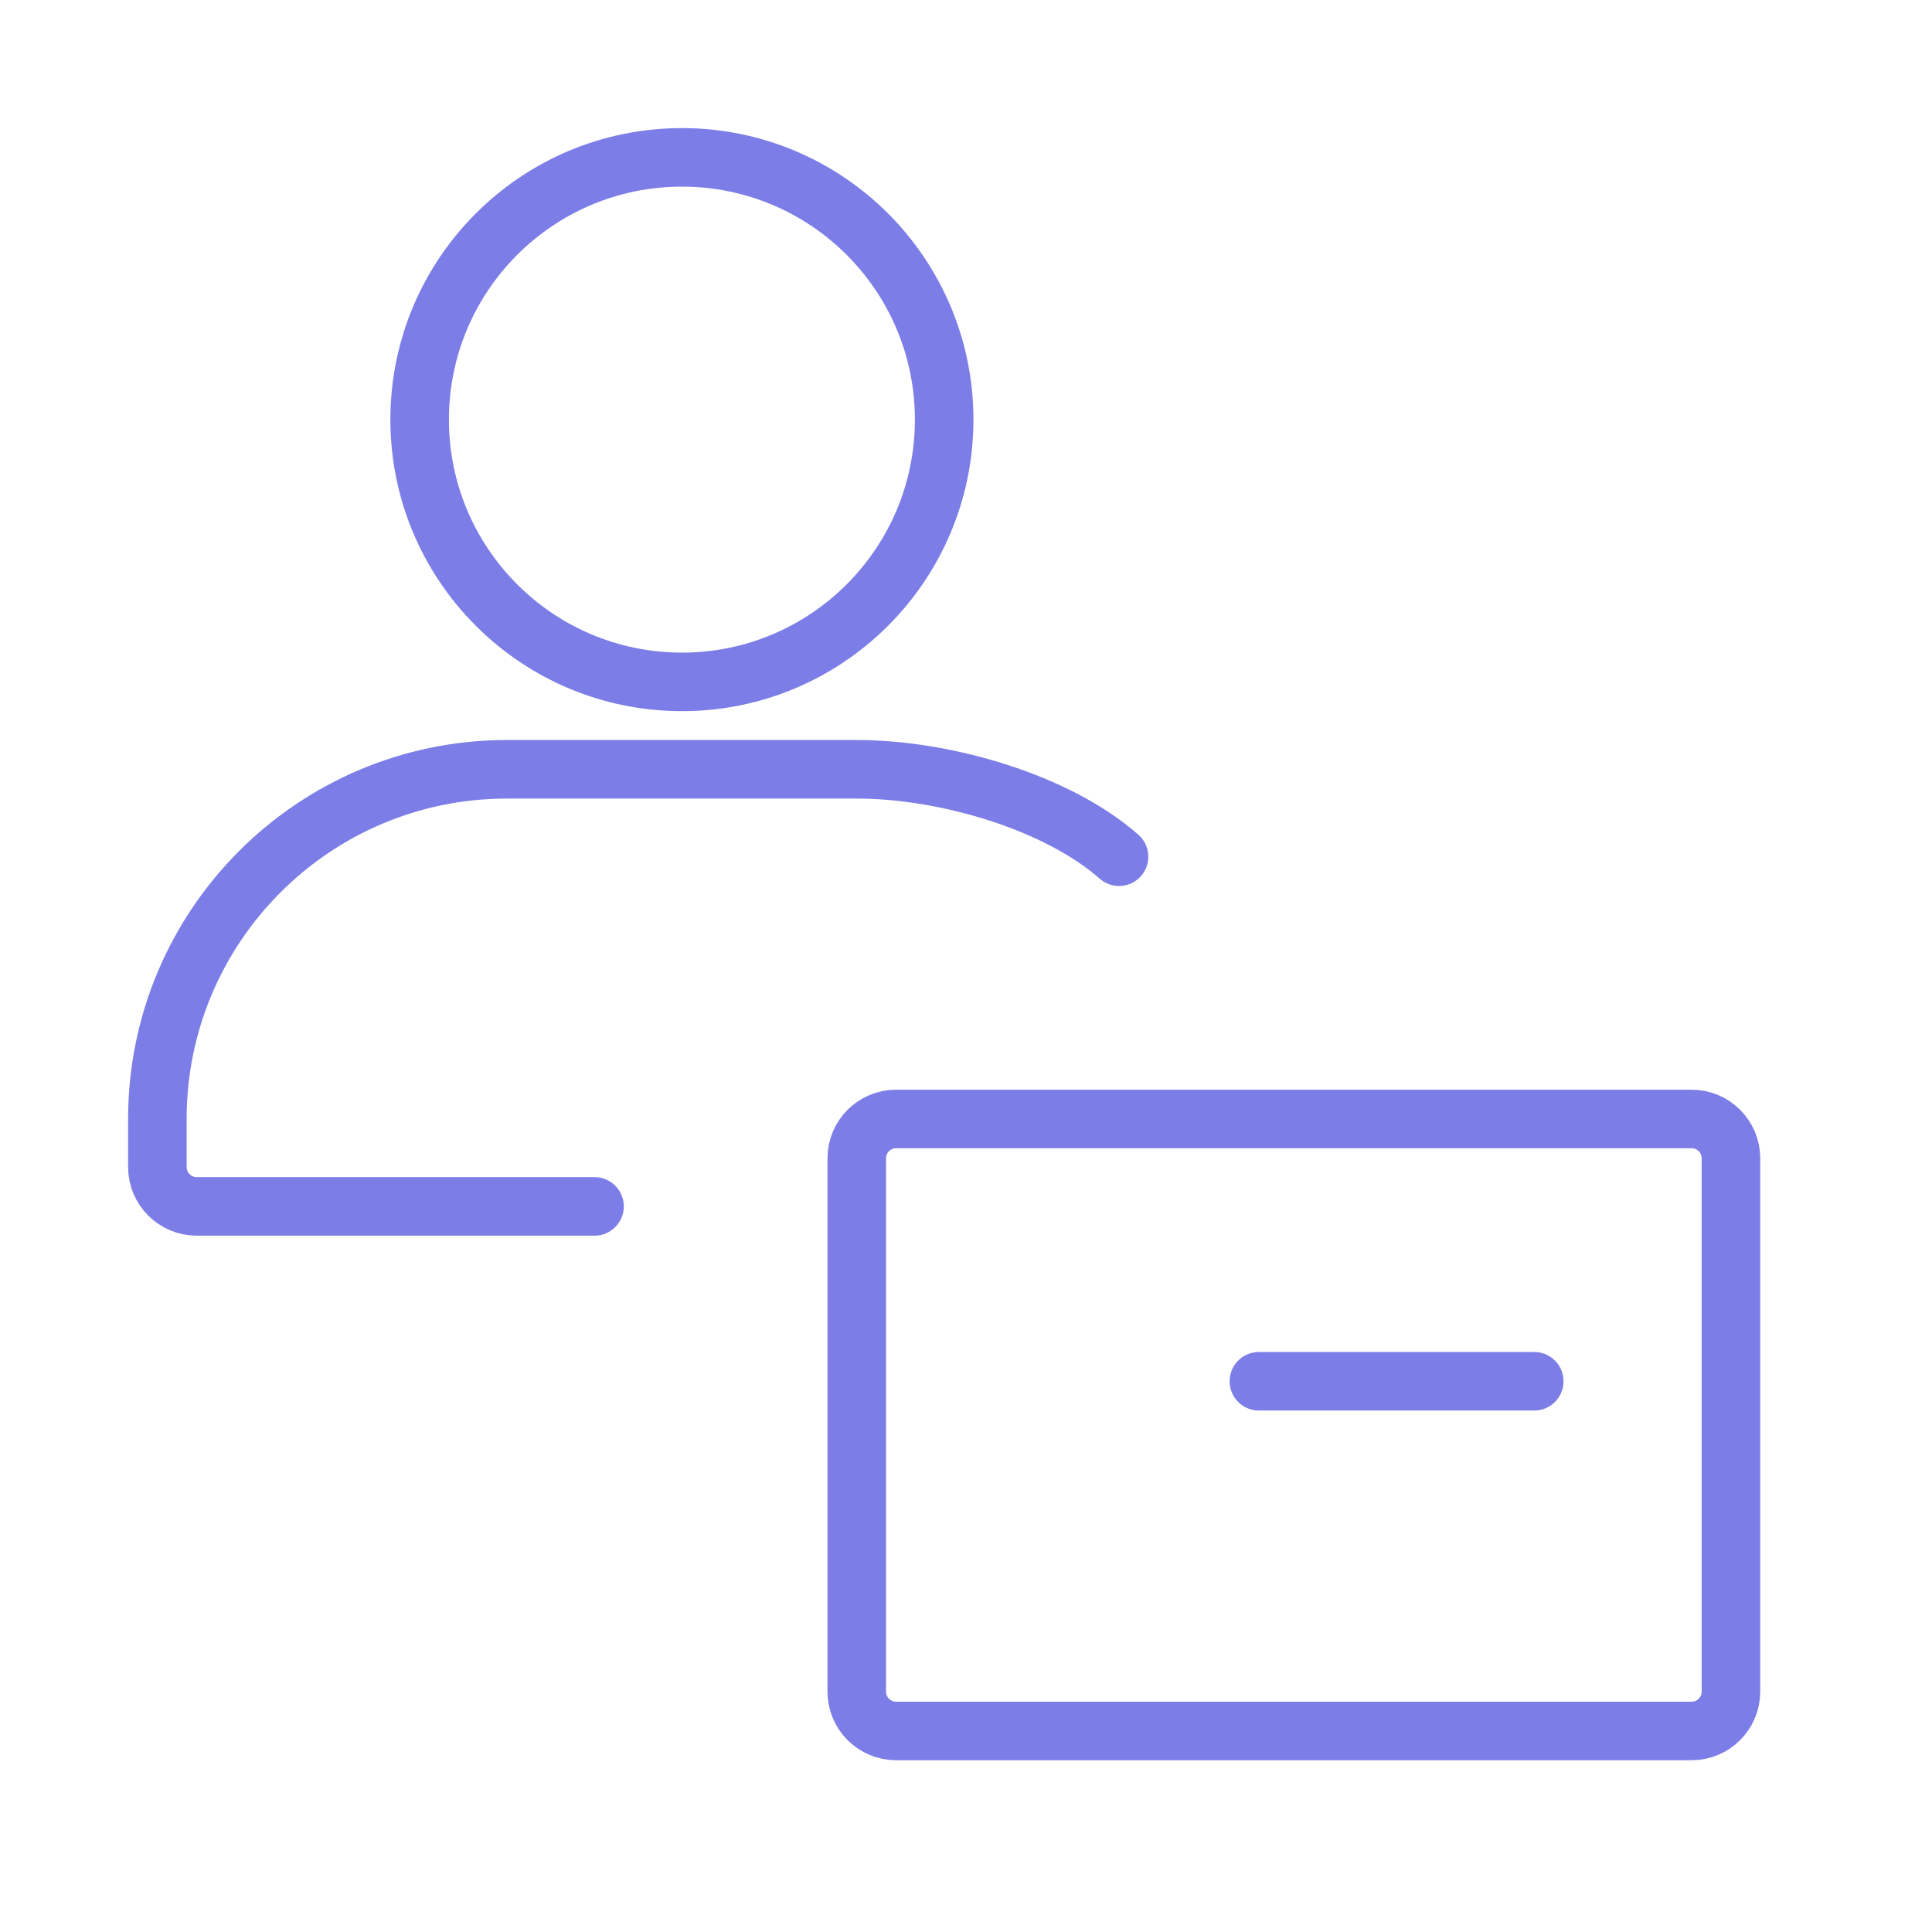
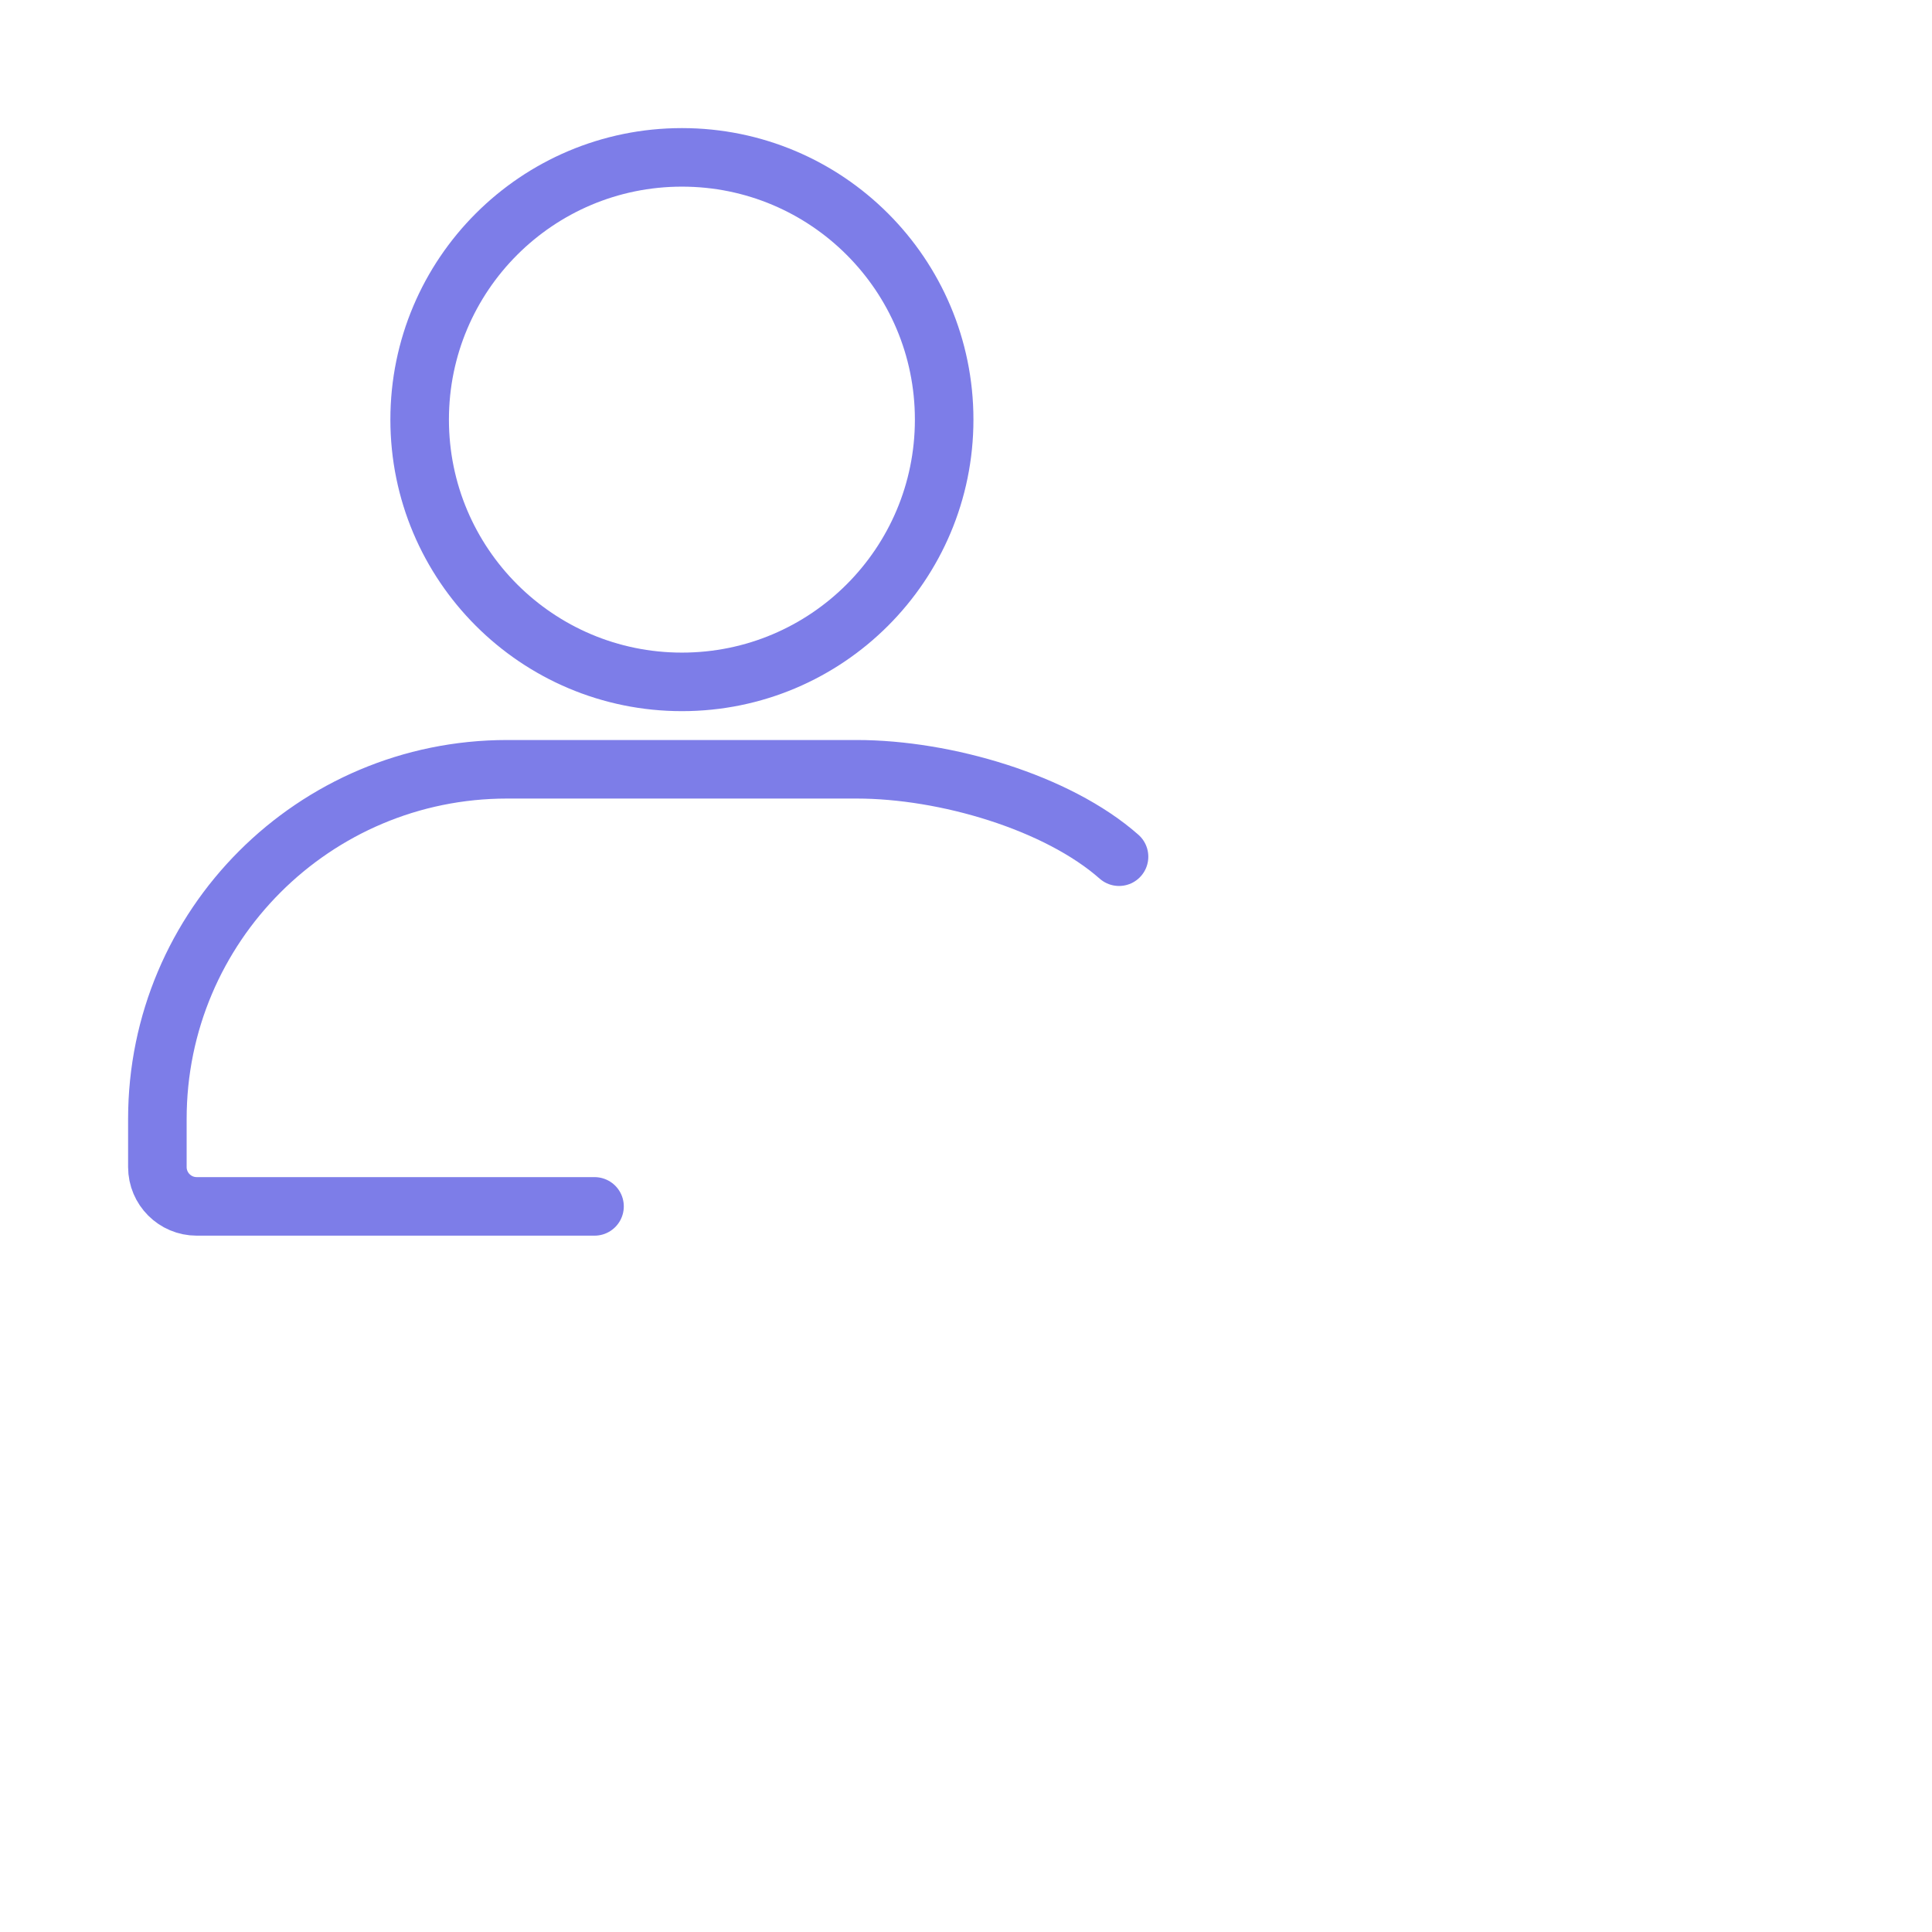
<svg xmlns="http://www.w3.org/2000/svg" width="33" height="33" viewBox="0 0 33 33" fill="none">
  <path d="M10.155 20.606H3.36C2.989 20.606 2.688 20.305 2.688 19.934V19.113C2.688 15.814 5.363 13.14 8.661 13.14H14.634C16.149 13.14 18.061 13.704 19.114 14.633M16.127 7.167C16.127 9.641 14.122 11.647 11.648 11.647C9.174 11.647 7.168 9.641 7.168 7.167C7.168 4.693 9.174 2.688 11.648 2.688C14.122 2.688 16.127 4.693 16.127 7.167Z" stroke="#7D7DE8" stroke-linecap="round" />
-   <path d="M21.503 23.593H26.206M15.306 29.566H28.894C29.265 29.566 29.566 29.265 29.566 28.894V19.785C29.566 19.414 29.265 19.113 28.894 19.113H15.306C14.935 19.113 14.634 19.414 14.634 19.785V28.894C14.634 29.265 14.935 29.566 15.306 29.566Z" stroke="#7D7DE8" stroke-linecap="round" />
</svg>